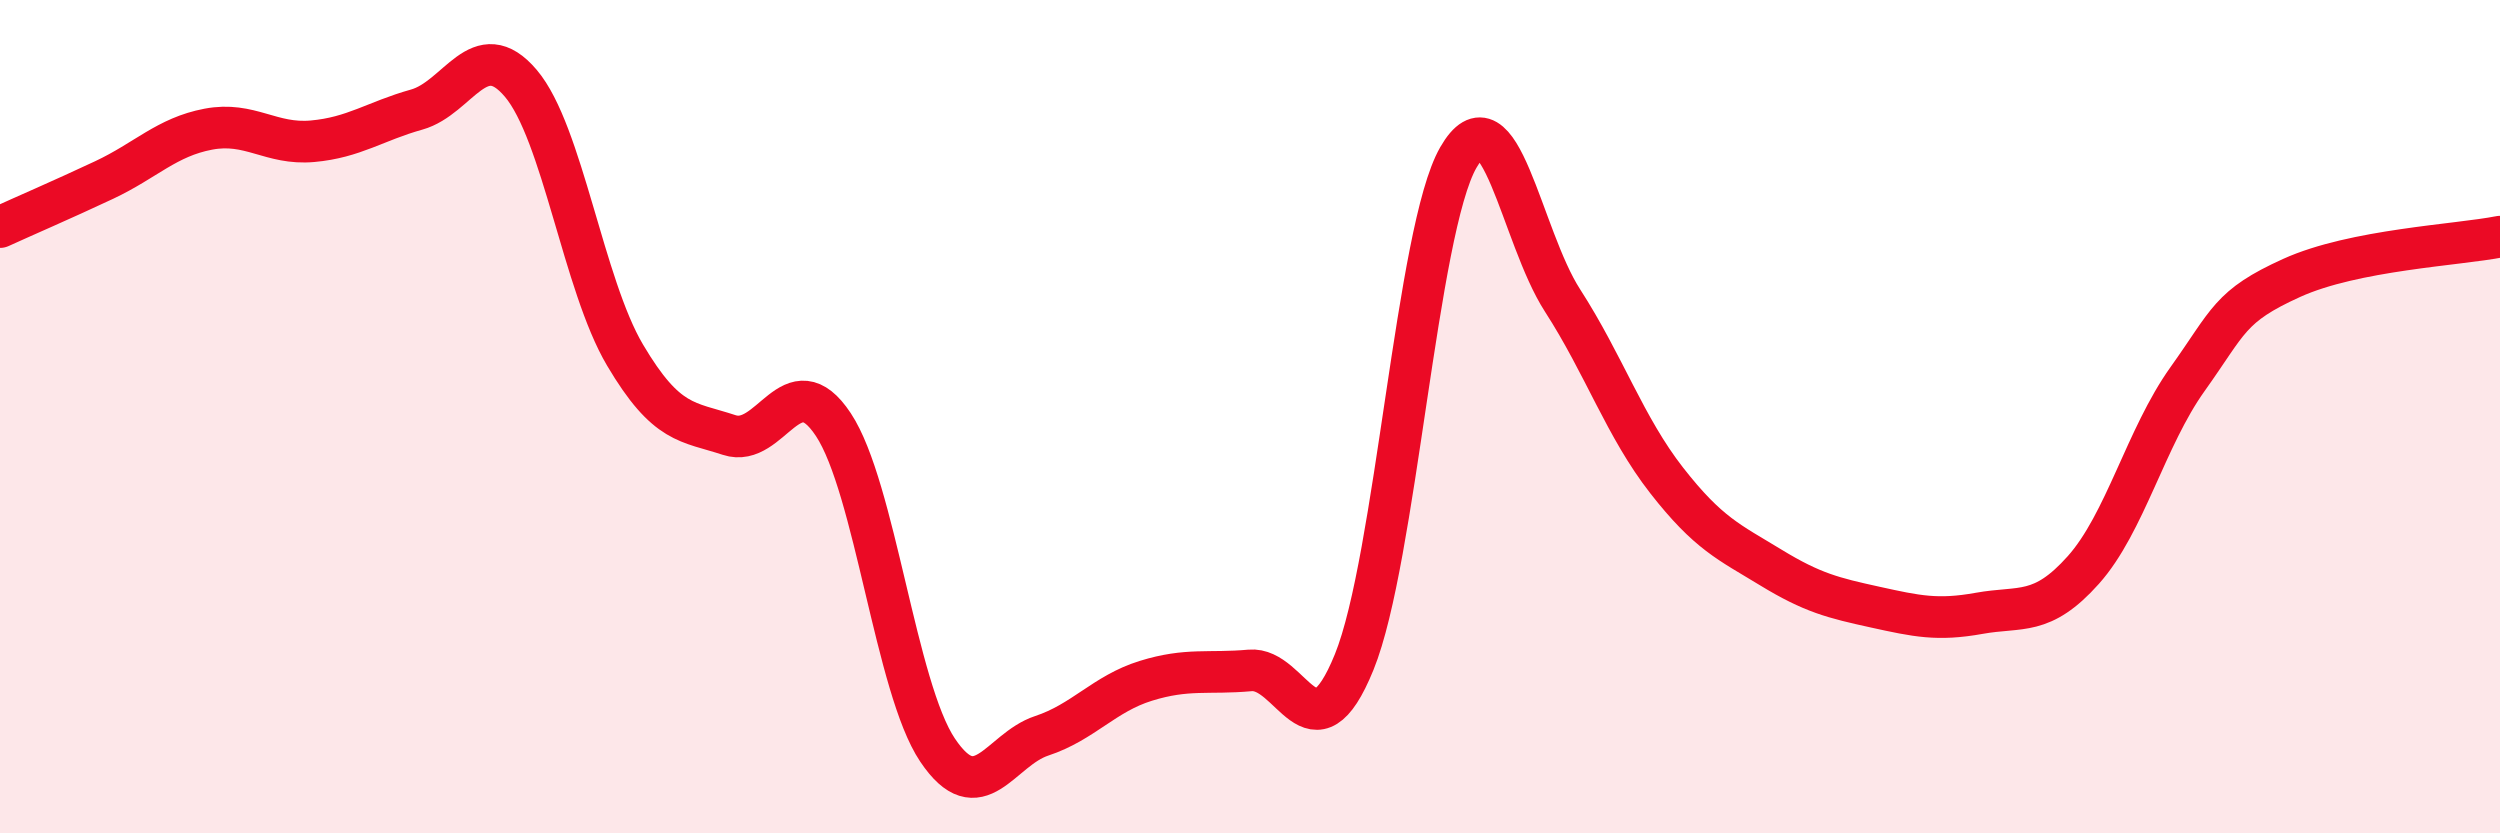
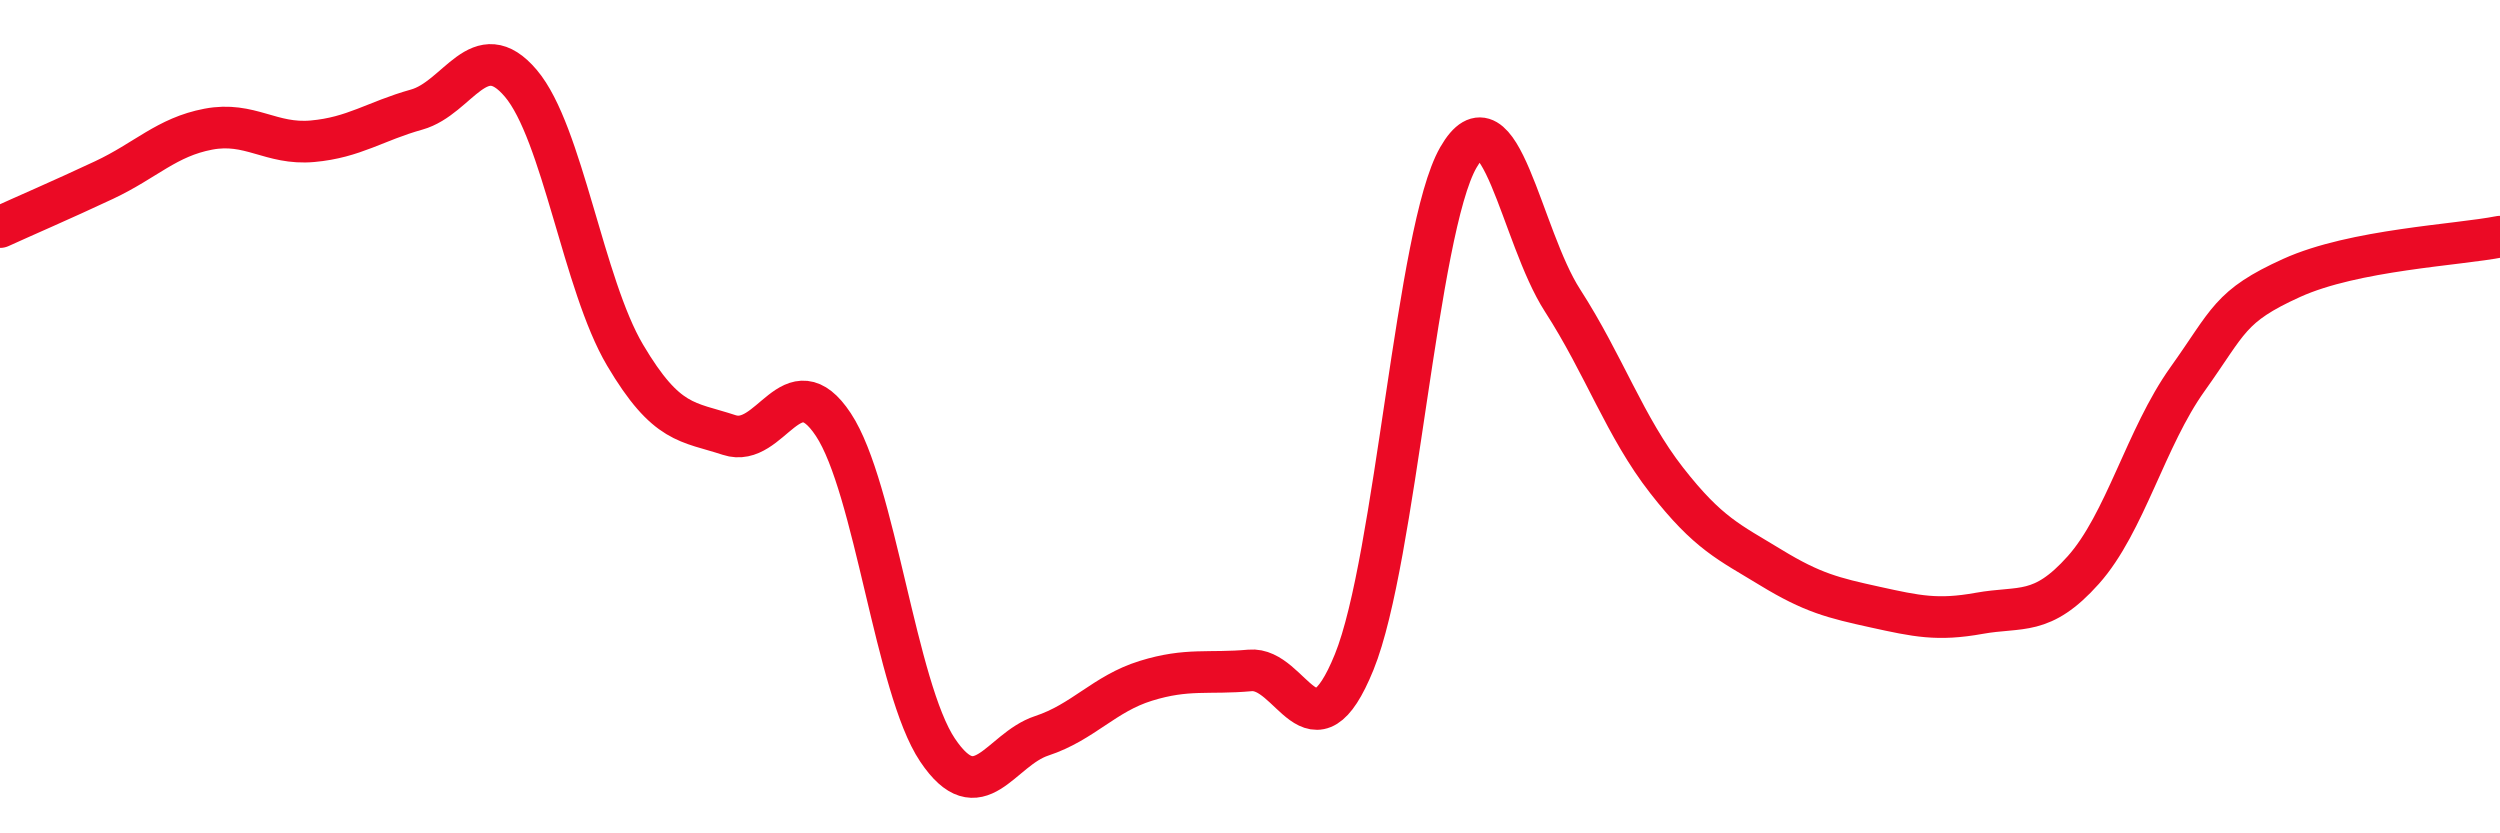
<svg xmlns="http://www.w3.org/2000/svg" width="60" height="20" viewBox="0 0 60 20">
-   <path d="M 0,5.45 C 0.5,5.22 1.5,4.79 2.5,4.32 C 3.5,3.85 4,3.29 5,3.1 C 6,2.91 6.5,3.48 7.5,3.39 C 8.5,3.3 9,2.91 10,2.63 C 11,2.35 11.5,0.82 12.5,2 C 13.5,3.18 14,6.83 15,8.52 C 16,10.21 16.5,10.11 17.5,10.44 C 18.5,10.77 19,8.68 20,10.19 C 21,11.7 21.5,16.51 22.5,18 C 23.5,19.49 24,17.99 25,17.66 C 26,17.33 26.5,16.65 27.5,16.34 C 28.5,16.03 29,16.18 30,16.09 C 31,16 31.5,18.35 32.5,15.89 C 33.5,13.43 34,5.52 35,3.78 C 36,2.04 36.5,5.66 37.5,7.21 C 38.5,8.76 39,10.25 40,11.53 C 41,12.81 41.5,13.01 42.5,13.62 C 43.5,14.23 44,14.35 45,14.57 C 46,14.79 46.5,14.9 47.5,14.72 C 48.5,14.54 49,14.8 50,13.68 C 51,12.56 51.5,10.5 52.5,9.1 C 53.5,7.7 53.5,7.35 55,6.67 C 56.5,5.99 59,5.88 60,5.68L60 20L0 20Z" fill="#EB0A25" opacity="0.1" stroke-linecap="round" stroke-linejoin="round" />
  <path d="M 0,5.45 C 0.5,5.22 1.5,4.79 2.5,4.32 C 3.5,3.85 4,3.29 5,3.1 C 6,2.91 6.5,3.48 7.5,3.39 C 8.5,3.3 9,2.91 10,2.63 C 11,2.35 11.5,0.82 12.5,2 C 13.5,3.18 14,6.83 15,8.52 C 16,10.21 16.5,10.11 17.5,10.44 C 18.5,10.77 19,8.68 20,10.19 C 21,11.7 21.5,16.51 22.5,18 C 23.5,19.49 24,17.99 25,17.66 C 26,17.33 26.5,16.65 27.5,16.34 C 28.5,16.03 29,16.18 30,16.09 C 31,16 31.5,18.35 32.5,15.89 C 33.5,13.43 34,5.52 35,3.78 C 36,2.04 36.5,5.66 37.5,7.21 C 38.5,8.76 39,10.25 40,11.53 C 41,12.81 41.5,13.01 42.5,13.62 C 43.5,14.23 44,14.35 45,14.57 C 46,14.79 46.5,14.9 47.5,14.72 C 48.5,14.54 49,14.8 50,13.68 C 51,12.56 51.5,10.5 52.5,9.1 C 53.5,7.7 53.5,7.35 55,6.67 C 56.5,5.99 59,5.88 60,5.68" stroke="#EB0A25" stroke-width="1" fill="none" stroke-linecap="round" stroke-linejoin="round" />
</svg>